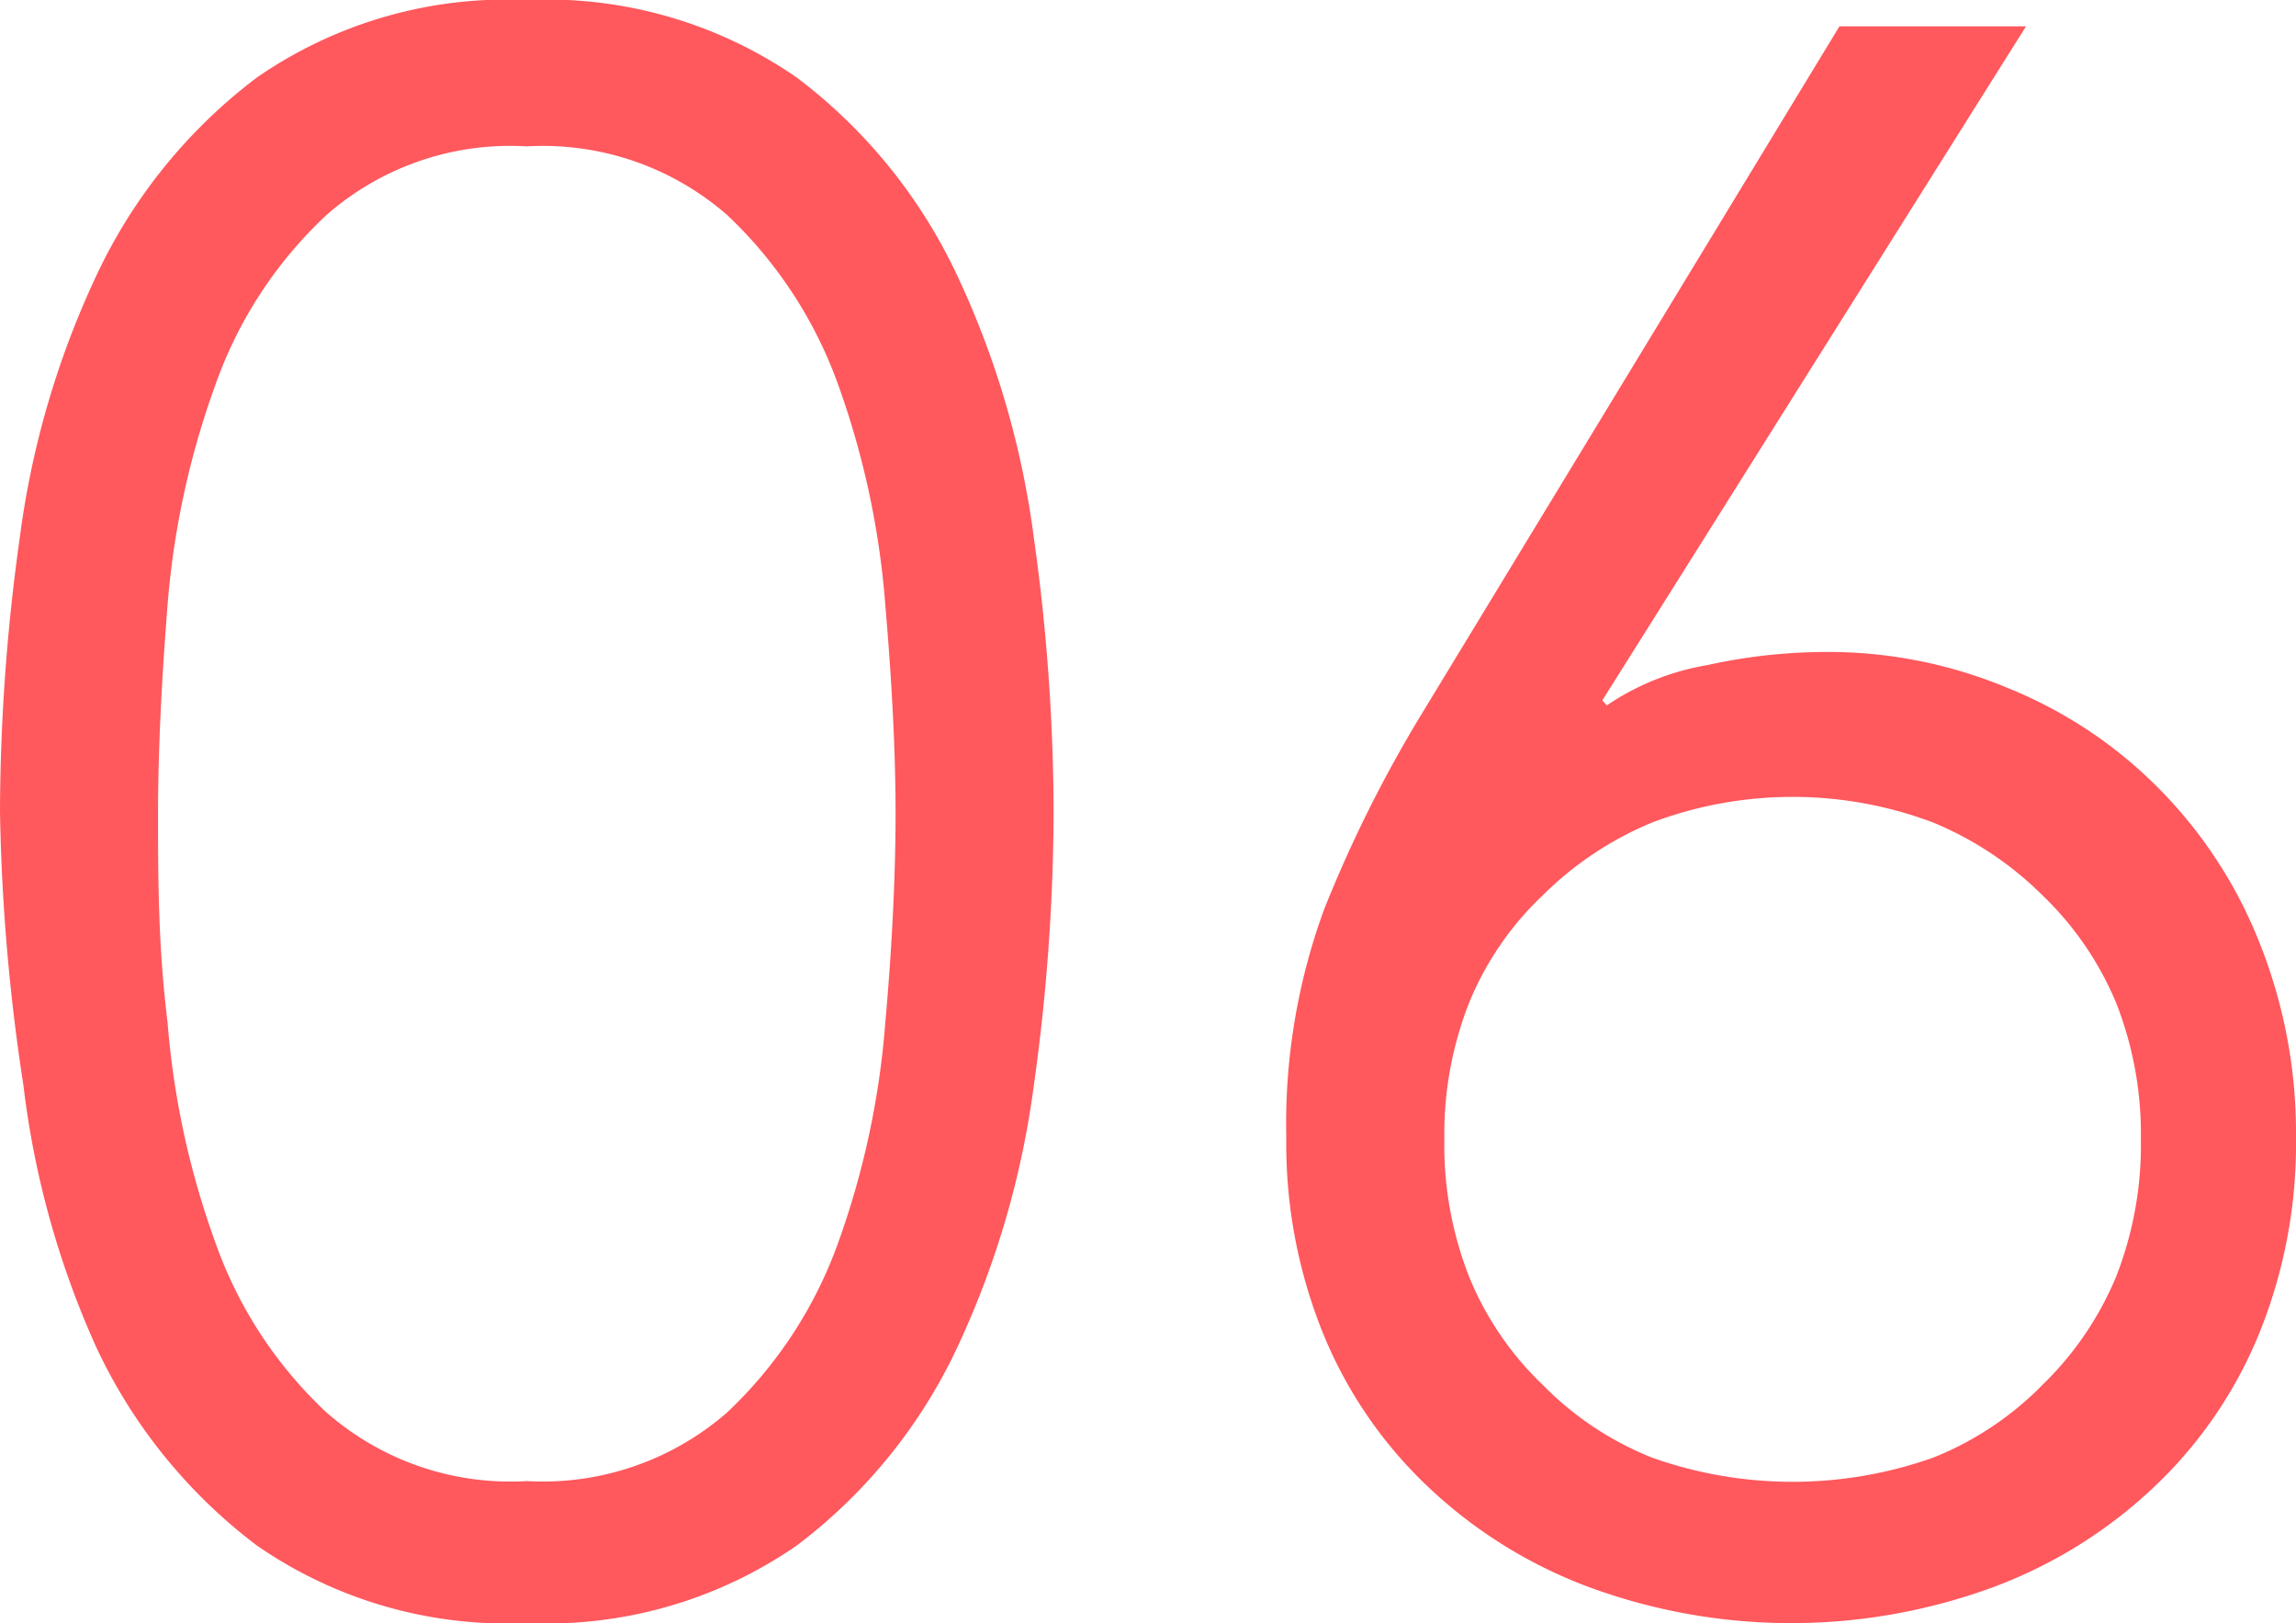
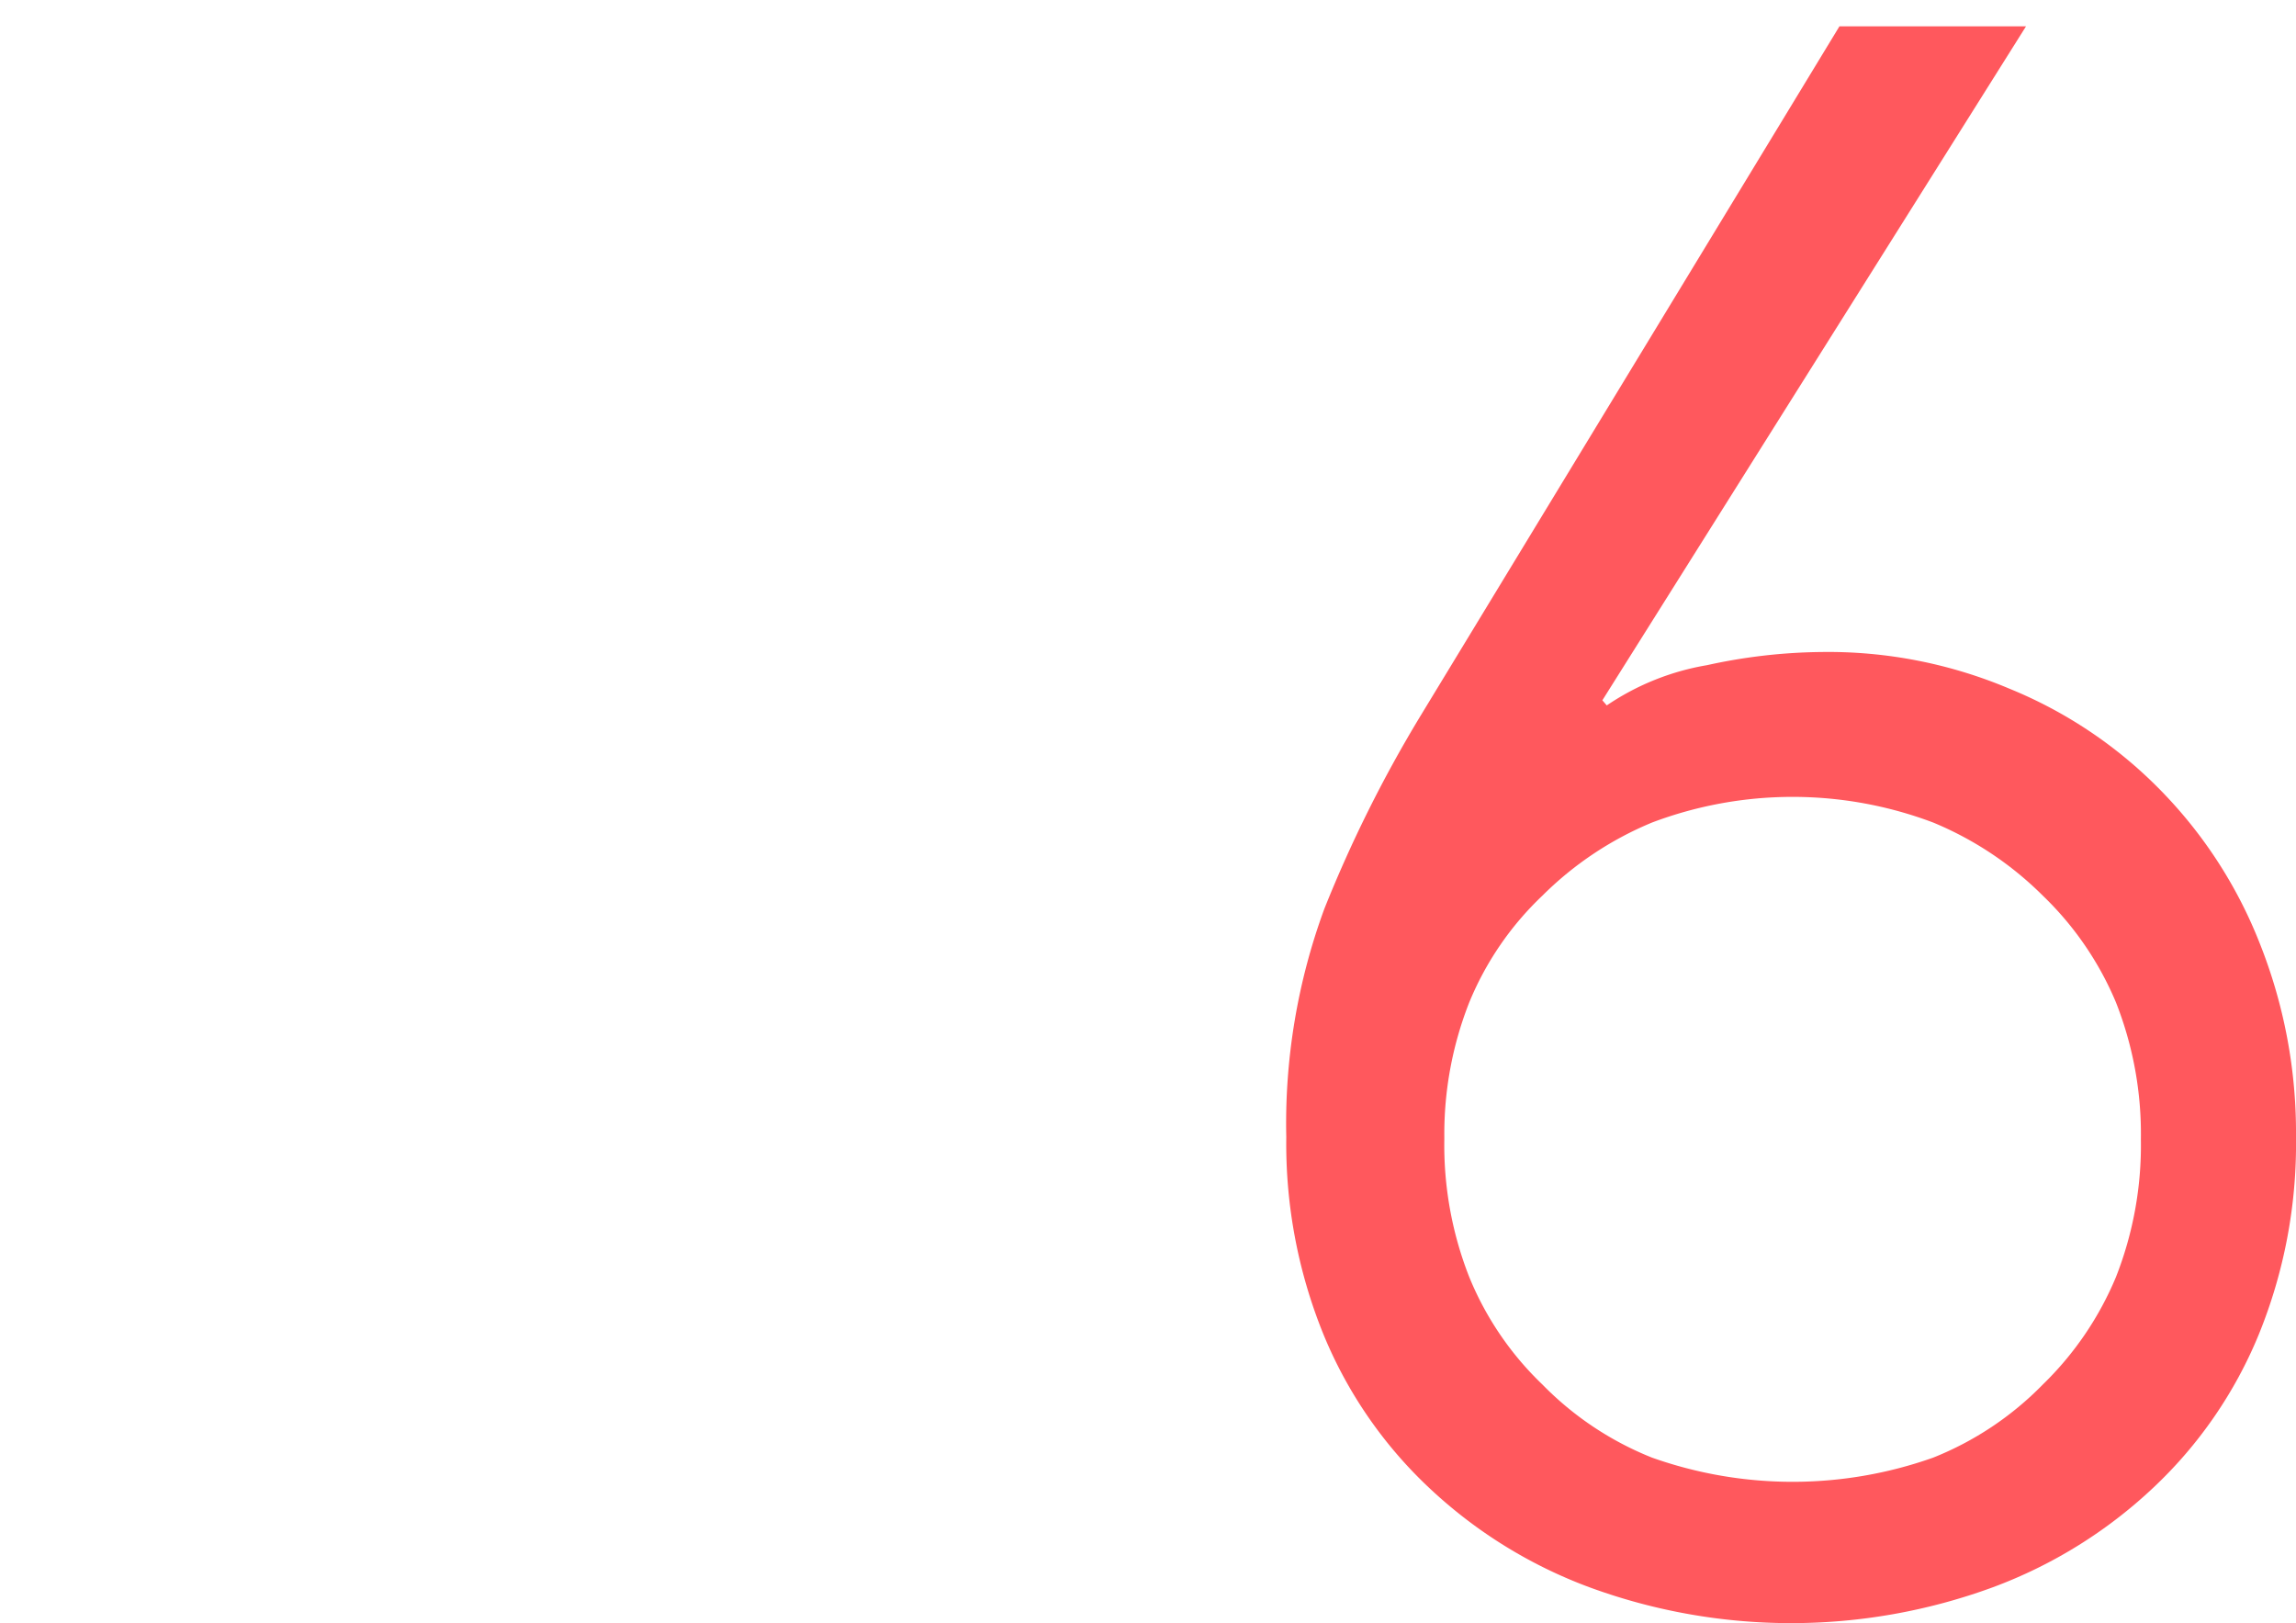
<svg xmlns="http://www.w3.org/2000/svg" viewBox="0 0 31.38 22.18">
  <defs>
    <style>.cls-1{fill:#ff585d;}</style>
  </defs>
  <g id="レイヤー_2" data-name="レイヤー 2">
    <g id="デザイン">
-       <path class="cls-1" d="M7.2,0a6,6,0,0,1,3.69,1.06,7.23,7.23,0,0,1,2.19,2.7,12.08,12.08,0,0,1,1.05,3.59,27.33,27.33,0,0,1,.27,3.74,27.33,27.33,0,0,1-.27,3.74,12.17,12.17,0,0,1-1.05,3.59,7.23,7.23,0,0,1-2.19,2.7A6,6,0,0,1,7.2,22.18a6,6,0,0,1-3.69-1.06,7.23,7.23,0,0,1-2.19-2.7,12.17,12.17,0,0,1-1-3.59A27.33,27.33,0,0,1,0,11.09,27.33,27.33,0,0,1,.27,7.35,12.08,12.08,0,0,1,1.32,3.76a7.23,7.23,0,0,1,2.19-2.7A6,6,0,0,1,7.2,0Zm0,2a3.81,3.81,0,0,0-2.74.94A5.83,5.83,0,0,0,2.94,5.27a11.46,11.46,0,0,0-.65,3c-.08,1-.13,2-.13,2.85s0,1.8.13,2.85a11.46,11.46,0,0,0,.65,3,5.83,5.83,0,0,0,1.52,2.33,3.81,3.81,0,0,0,2.74.94,3.83,3.83,0,0,0,2.74-.94,5.94,5.94,0,0,0,1.52-2.33,11.46,11.46,0,0,0,.64-3c.09-1,.14-2,.14-2.85s-.05-1.8-.14-2.85a11.46,11.46,0,0,0-.64-3A5.94,5.94,0,0,0,9.94,2.94,3.83,3.83,0,0,0,7.2,2Z" />
      <path class="cls-1" d="M21.9,9.57l.06.07a3.47,3.47,0,0,1,1.37-.55,7.57,7.57,0,0,1,1.57-.18,6.36,6.36,0,0,1,2.56.5,6.12,6.12,0,0,1,2.06,1.38,6.25,6.25,0,0,1,1.36,2.09,7,7,0,0,1,.5,2.66,6.91,6.91,0,0,1-.51,2.7,6,6,0,0,1-1.44,2.09,6.48,6.48,0,0,1-2.19,1.36,8,8,0,0,1-5.52,0,6.48,6.48,0,0,1-2.19-1.36,6,6,0,0,1-1.44-2.09,6.91,6.91,0,0,1-.51-2.7,8.5,8.5,0,0,1,.52-3.12,17.89,17.89,0,0,1,1.31-2.63L25.14.36h2.55Zm-2.16,6a4.92,4.92,0,0,0,.34,1.88,4.26,4.26,0,0,0,1,1.47,4.34,4.34,0,0,0,1.5,1,5.75,5.75,0,0,0,3.84,0,4.34,4.34,0,0,0,1.5-1,4.41,4.41,0,0,0,1-1.47,4.92,4.92,0,0,0,.34-1.88,4.9,4.9,0,0,0-.34-1.87,4.36,4.36,0,0,0-1-1.46,4.63,4.63,0,0,0-1.5-1,5.44,5.44,0,0,0-3.84,0,4.63,4.63,0,0,0-1.5,1,4.22,4.22,0,0,0-1,1.46A4.9,4.9,0,0,0,19.74,15.54Z" />
    </g>
  </g>
</svg>